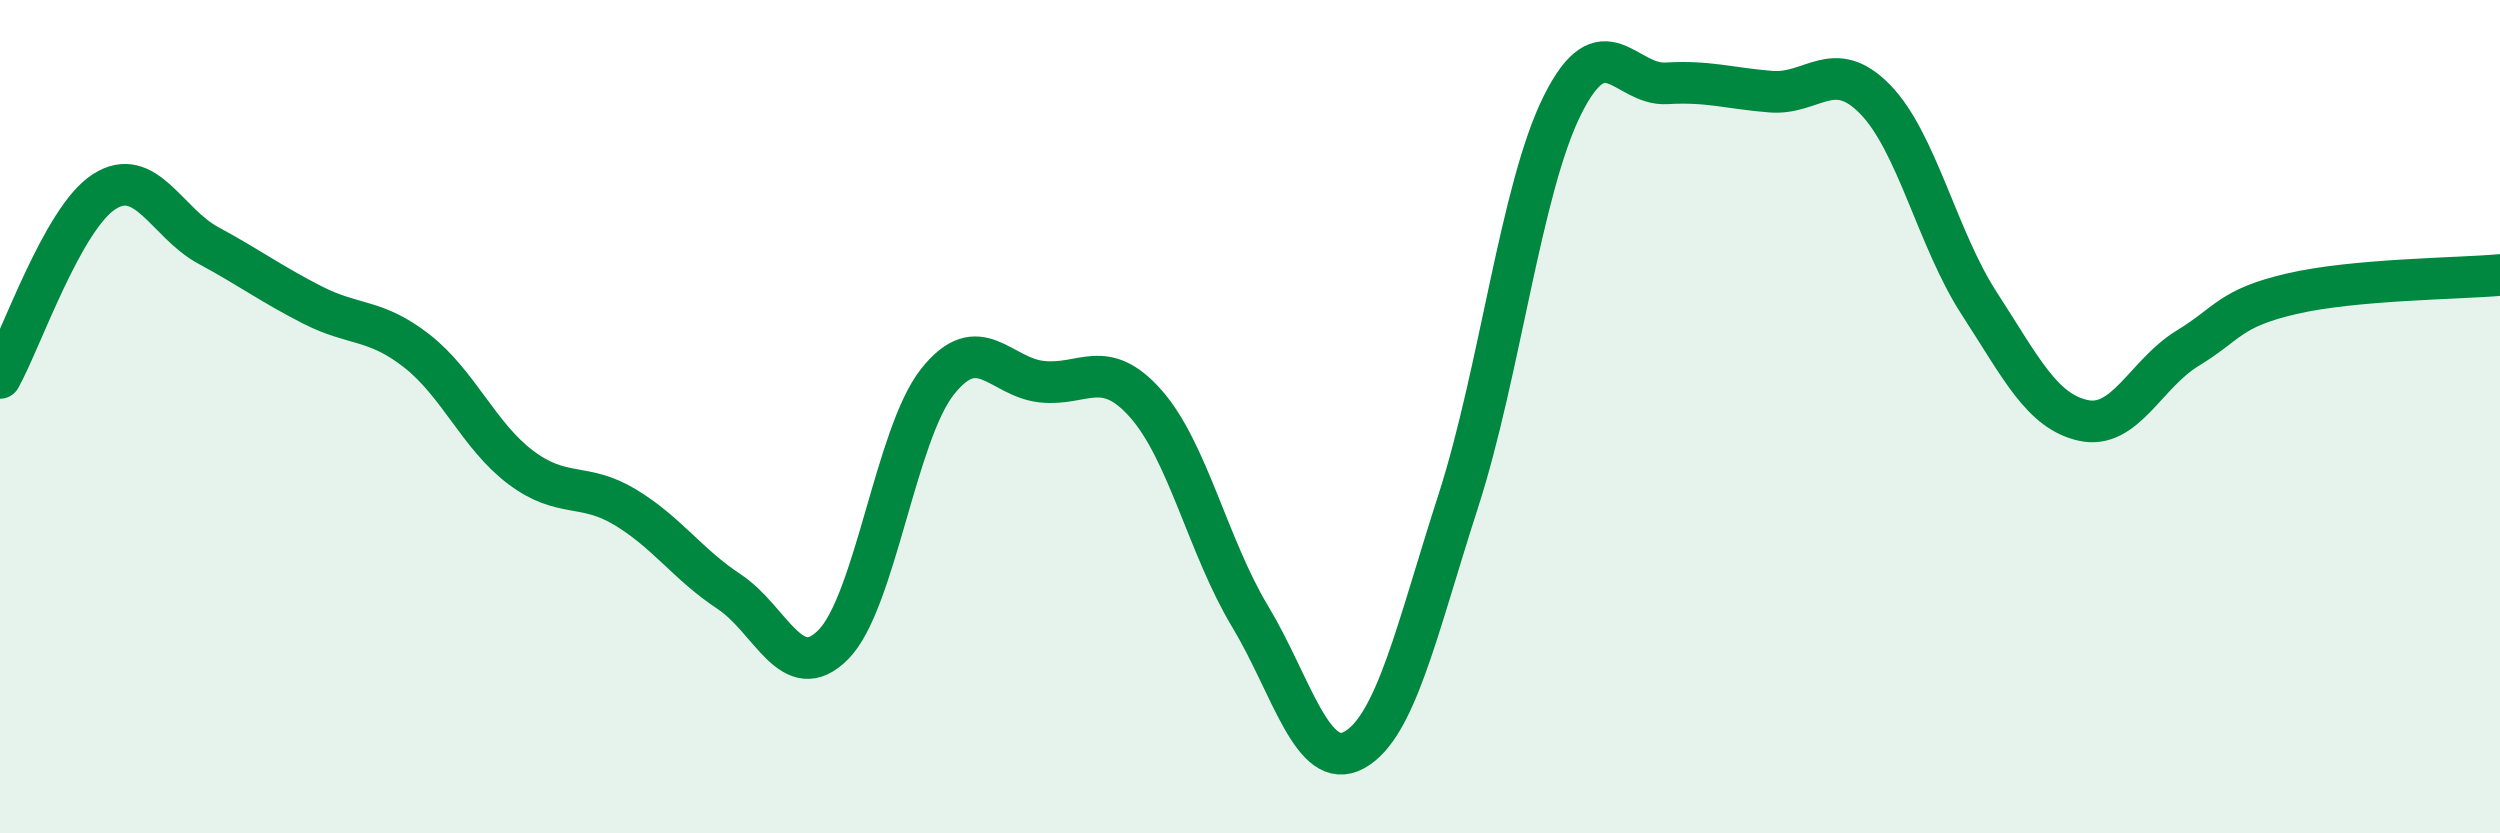
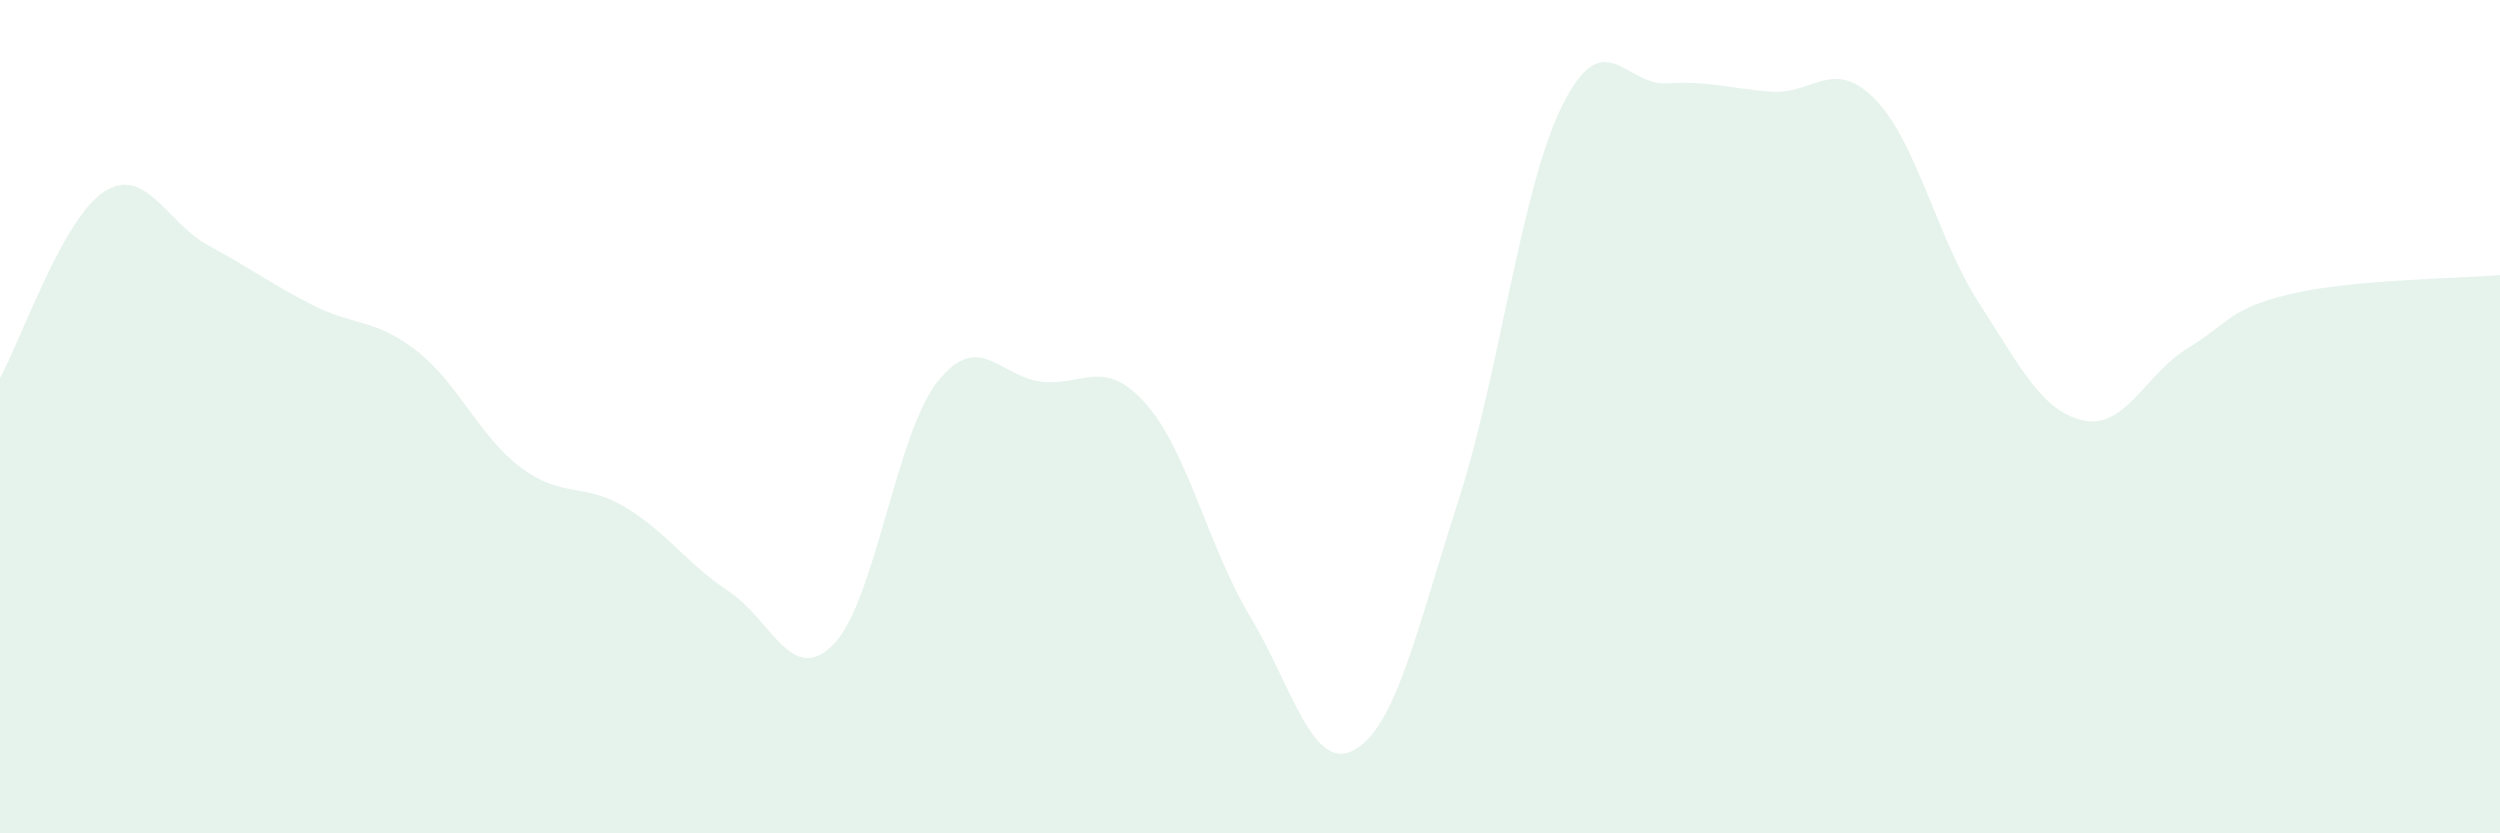
<svg xmlns="http://www.w3.org/2000/svg" width="60" height="20" viewBox="0 0 60 20">
  <path d="M 0,9.07 C 0.5,8.18 1.5,5.24 2.5,4.6 C 3.5,3.96 4,5.35 5,5.89 C 6,6.43 6.5,6.81 7.5,7.32 C 8.5,7.83 9,7.64 10,8.42 C 11,9.2 11.5,10.47 12.5,11.22 C 13.5,11.97 14,11.57 15,12.17 C 16,12.77 16.5,13.54 17.5,14.2 C 18.5,14.86 19,16.48 20,15.47 C 21,14.46 21.5,10.42 22.5,9.16 C 23.5,7.9 24,9.05 25,9.16 C 26,9.27 26.5,8.56 27.5,9.69 C 28.5,10.82 29,13.13 30,14.79 C 31,16.45 31.5,18.55 32.5,18 C 33.5,17.45 34,15.12 35,12.02 C 36,8.92 36.5,4.52 37.5,2.52 C 38.5,0.52 39,2.06 40,2 C 41,1.94 41.5,2.12 42.5,2.2 C 43.5,2.28 44,1.36 45,2.38 C 46,3.4 46.5,5.74 47.5,7.28 C 48.5,8.82 49,9.87 50,10.09 C 51,10.31 51.5,8.97 52.5,8.36 C 53.5,7.75 53.5,7.4 55,7.05 C 56.5,6.7 59,6.69 60,6.6L60 20L0 20Z" fill="#008740" opacity="0.1" stroke-linecap="round" stroke-linejoin="round" />
-   <path d="M 0,9.07 C 0.5,8.18 1.5,5.24 2.5,4.6 C 3.5,3.96 4,5.35 5,5.89 C 6,6.43 6.5,6.81 7.5,7.32 C 8.5,7.83 9,7.64 10,8.42 C 11,9.2 11.5,10.47 12.5,11.22 C 13.5,11.97 14,11.57 15,12.17 C 16,12.77 16.5,13.54 17.5,14.2 C 18.5,14.86 19,16.48 20,15.47 C 21,14.46 21.5,10.42 22.5,9.16 C 23.5,7.9 24,9.05 25,9.16 C 26,9.27 26.5,8.56 27.5,9.69 C 28.5,10.82 29,13.13 30,14.79 C 31,16.45 31.5,18.55 32.5,18 C 33.5,17.45 34,15.12 35,12.02 C 36,8.92 36.5,4.52 37.5,2.52 C 38.5,0.52 39,2.06 40,2 C 41,1.94 41.5,2.12 42.5,2.2 C 43.5,2.28 44,1.36 45,2.38 C 46,3.4 46.5,5.74 47.5,7.28 C 48.5,8.82 49,9.87 50,10.09 C 51,10.31 51.5,8.97 52.5,8.36 C 53.5,7.75 53.5,7.4 55,7.05 C 56.5,6.7 59,6.69 60,6.6" stroke="#008740" stroke-width="1" fill="none" stroke-linecap="round" stroke-linejoin="round" />
</svg>